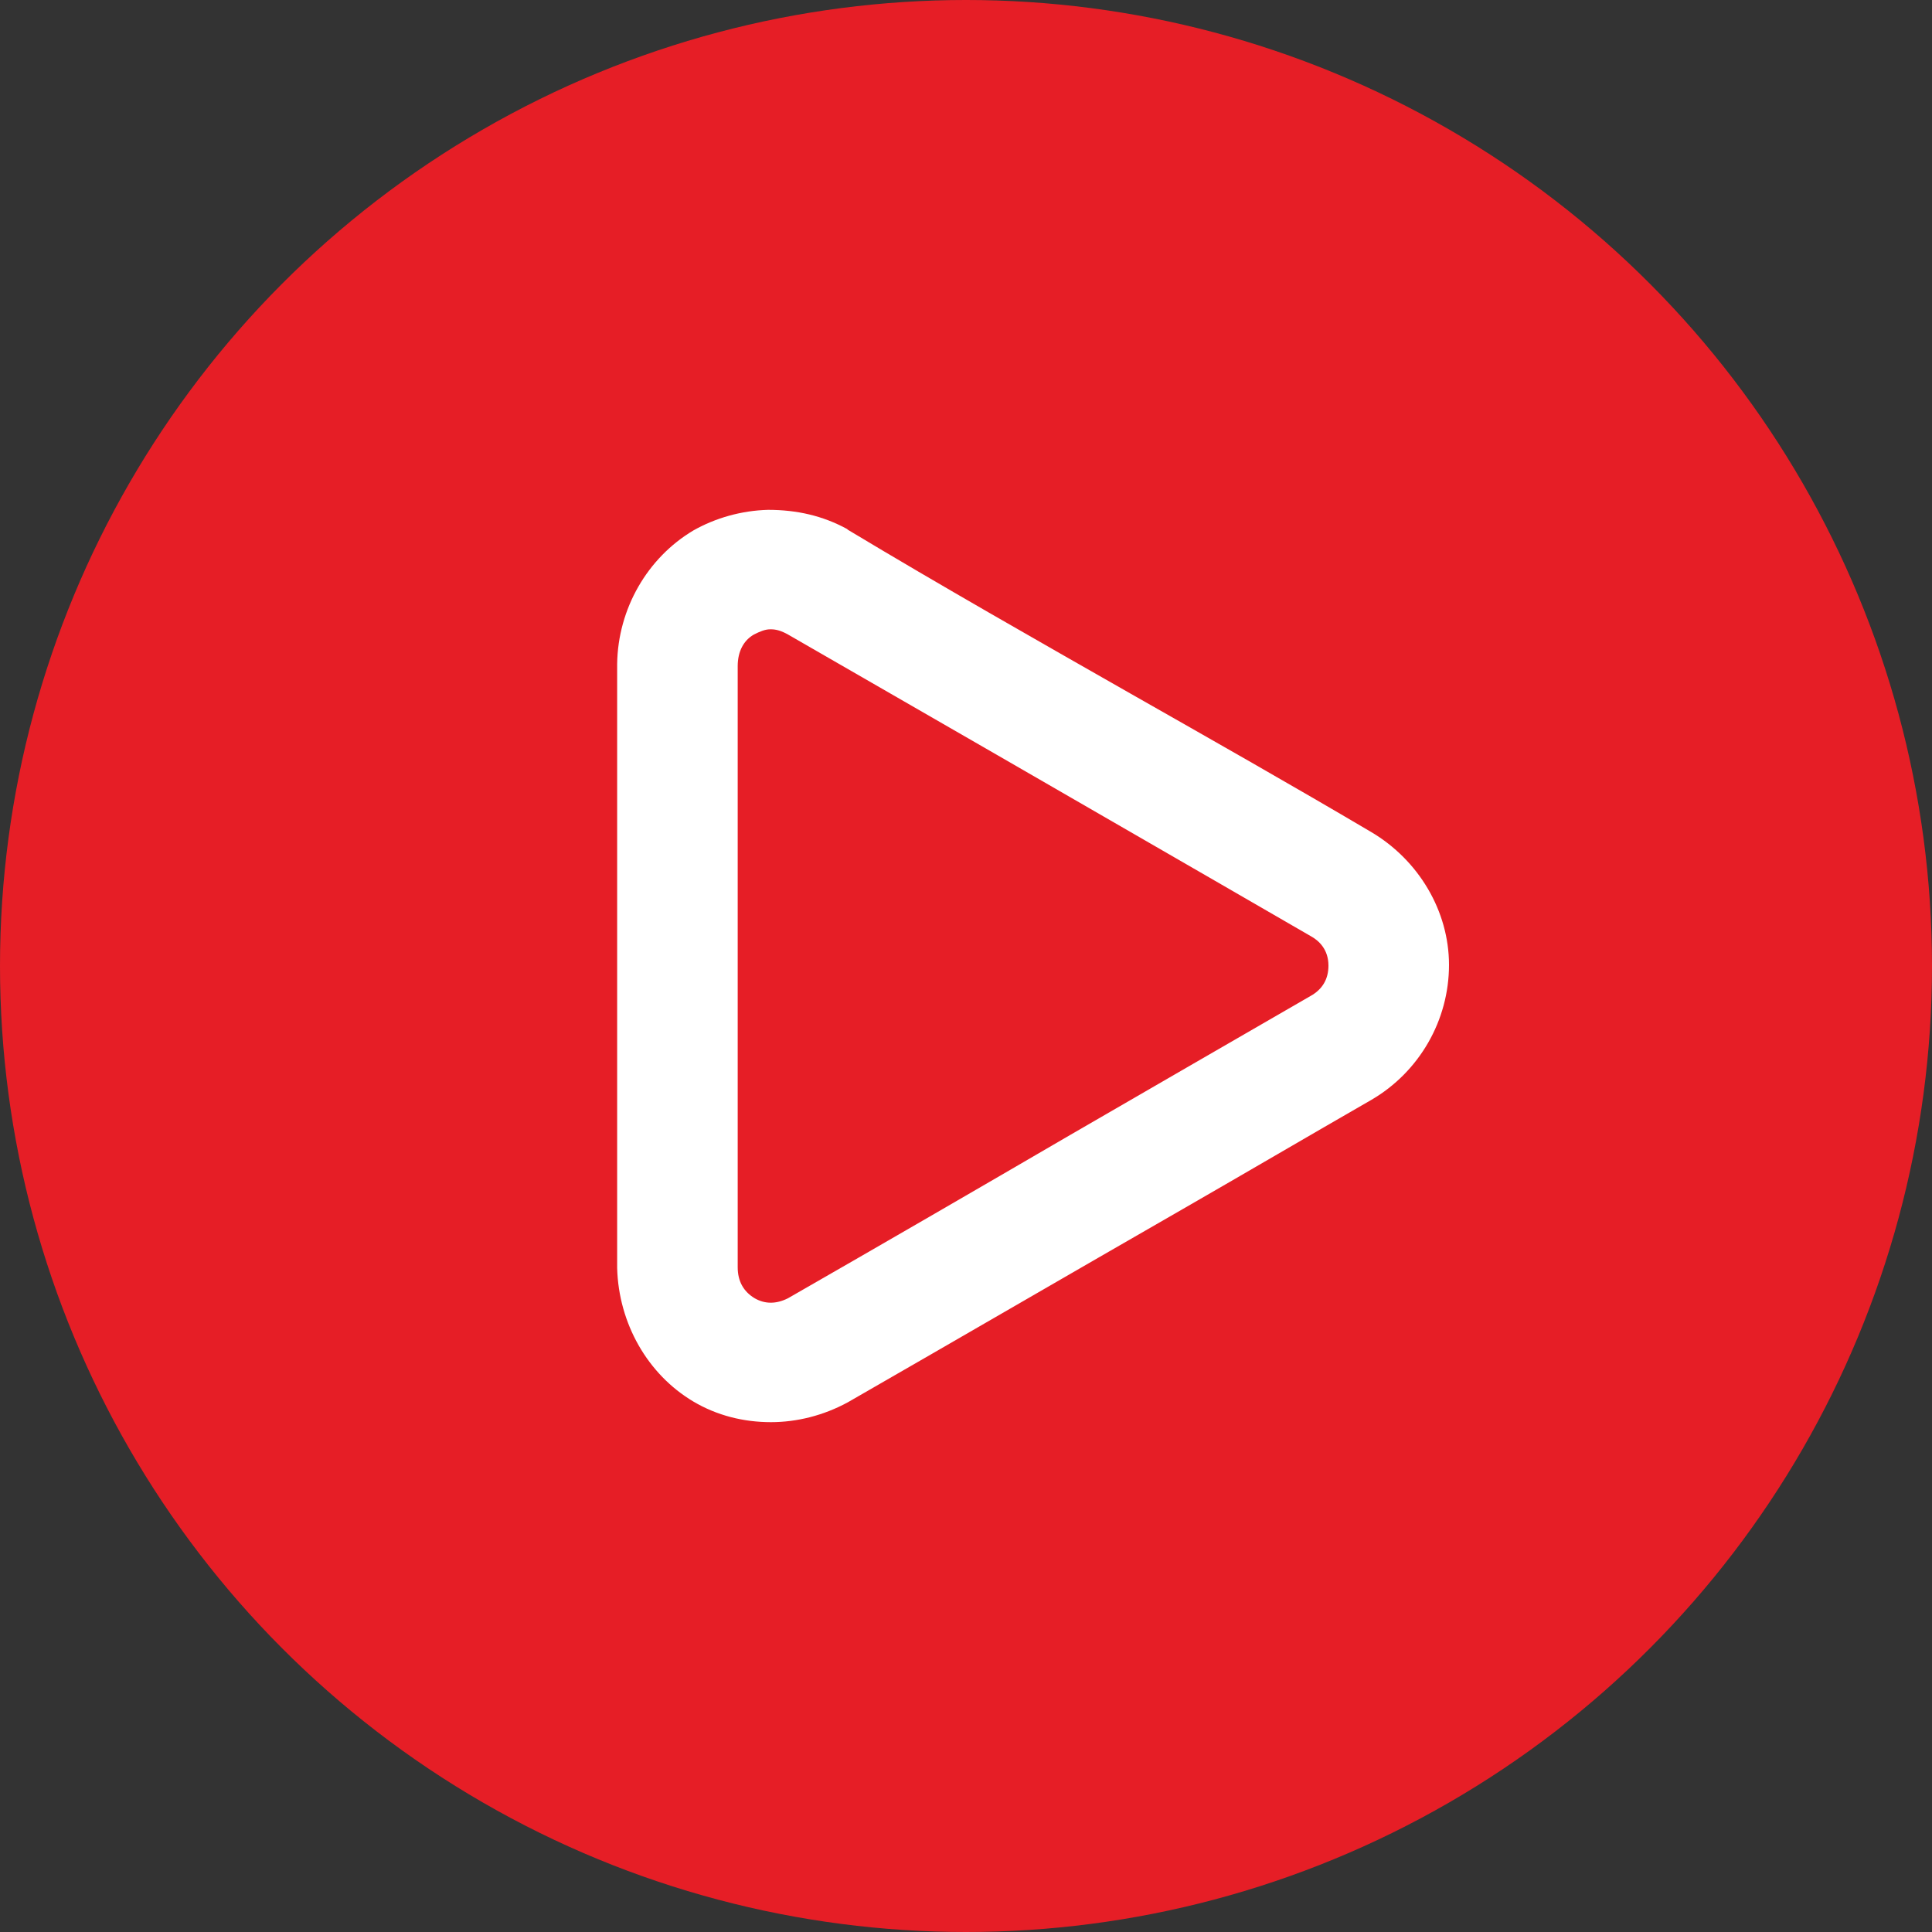
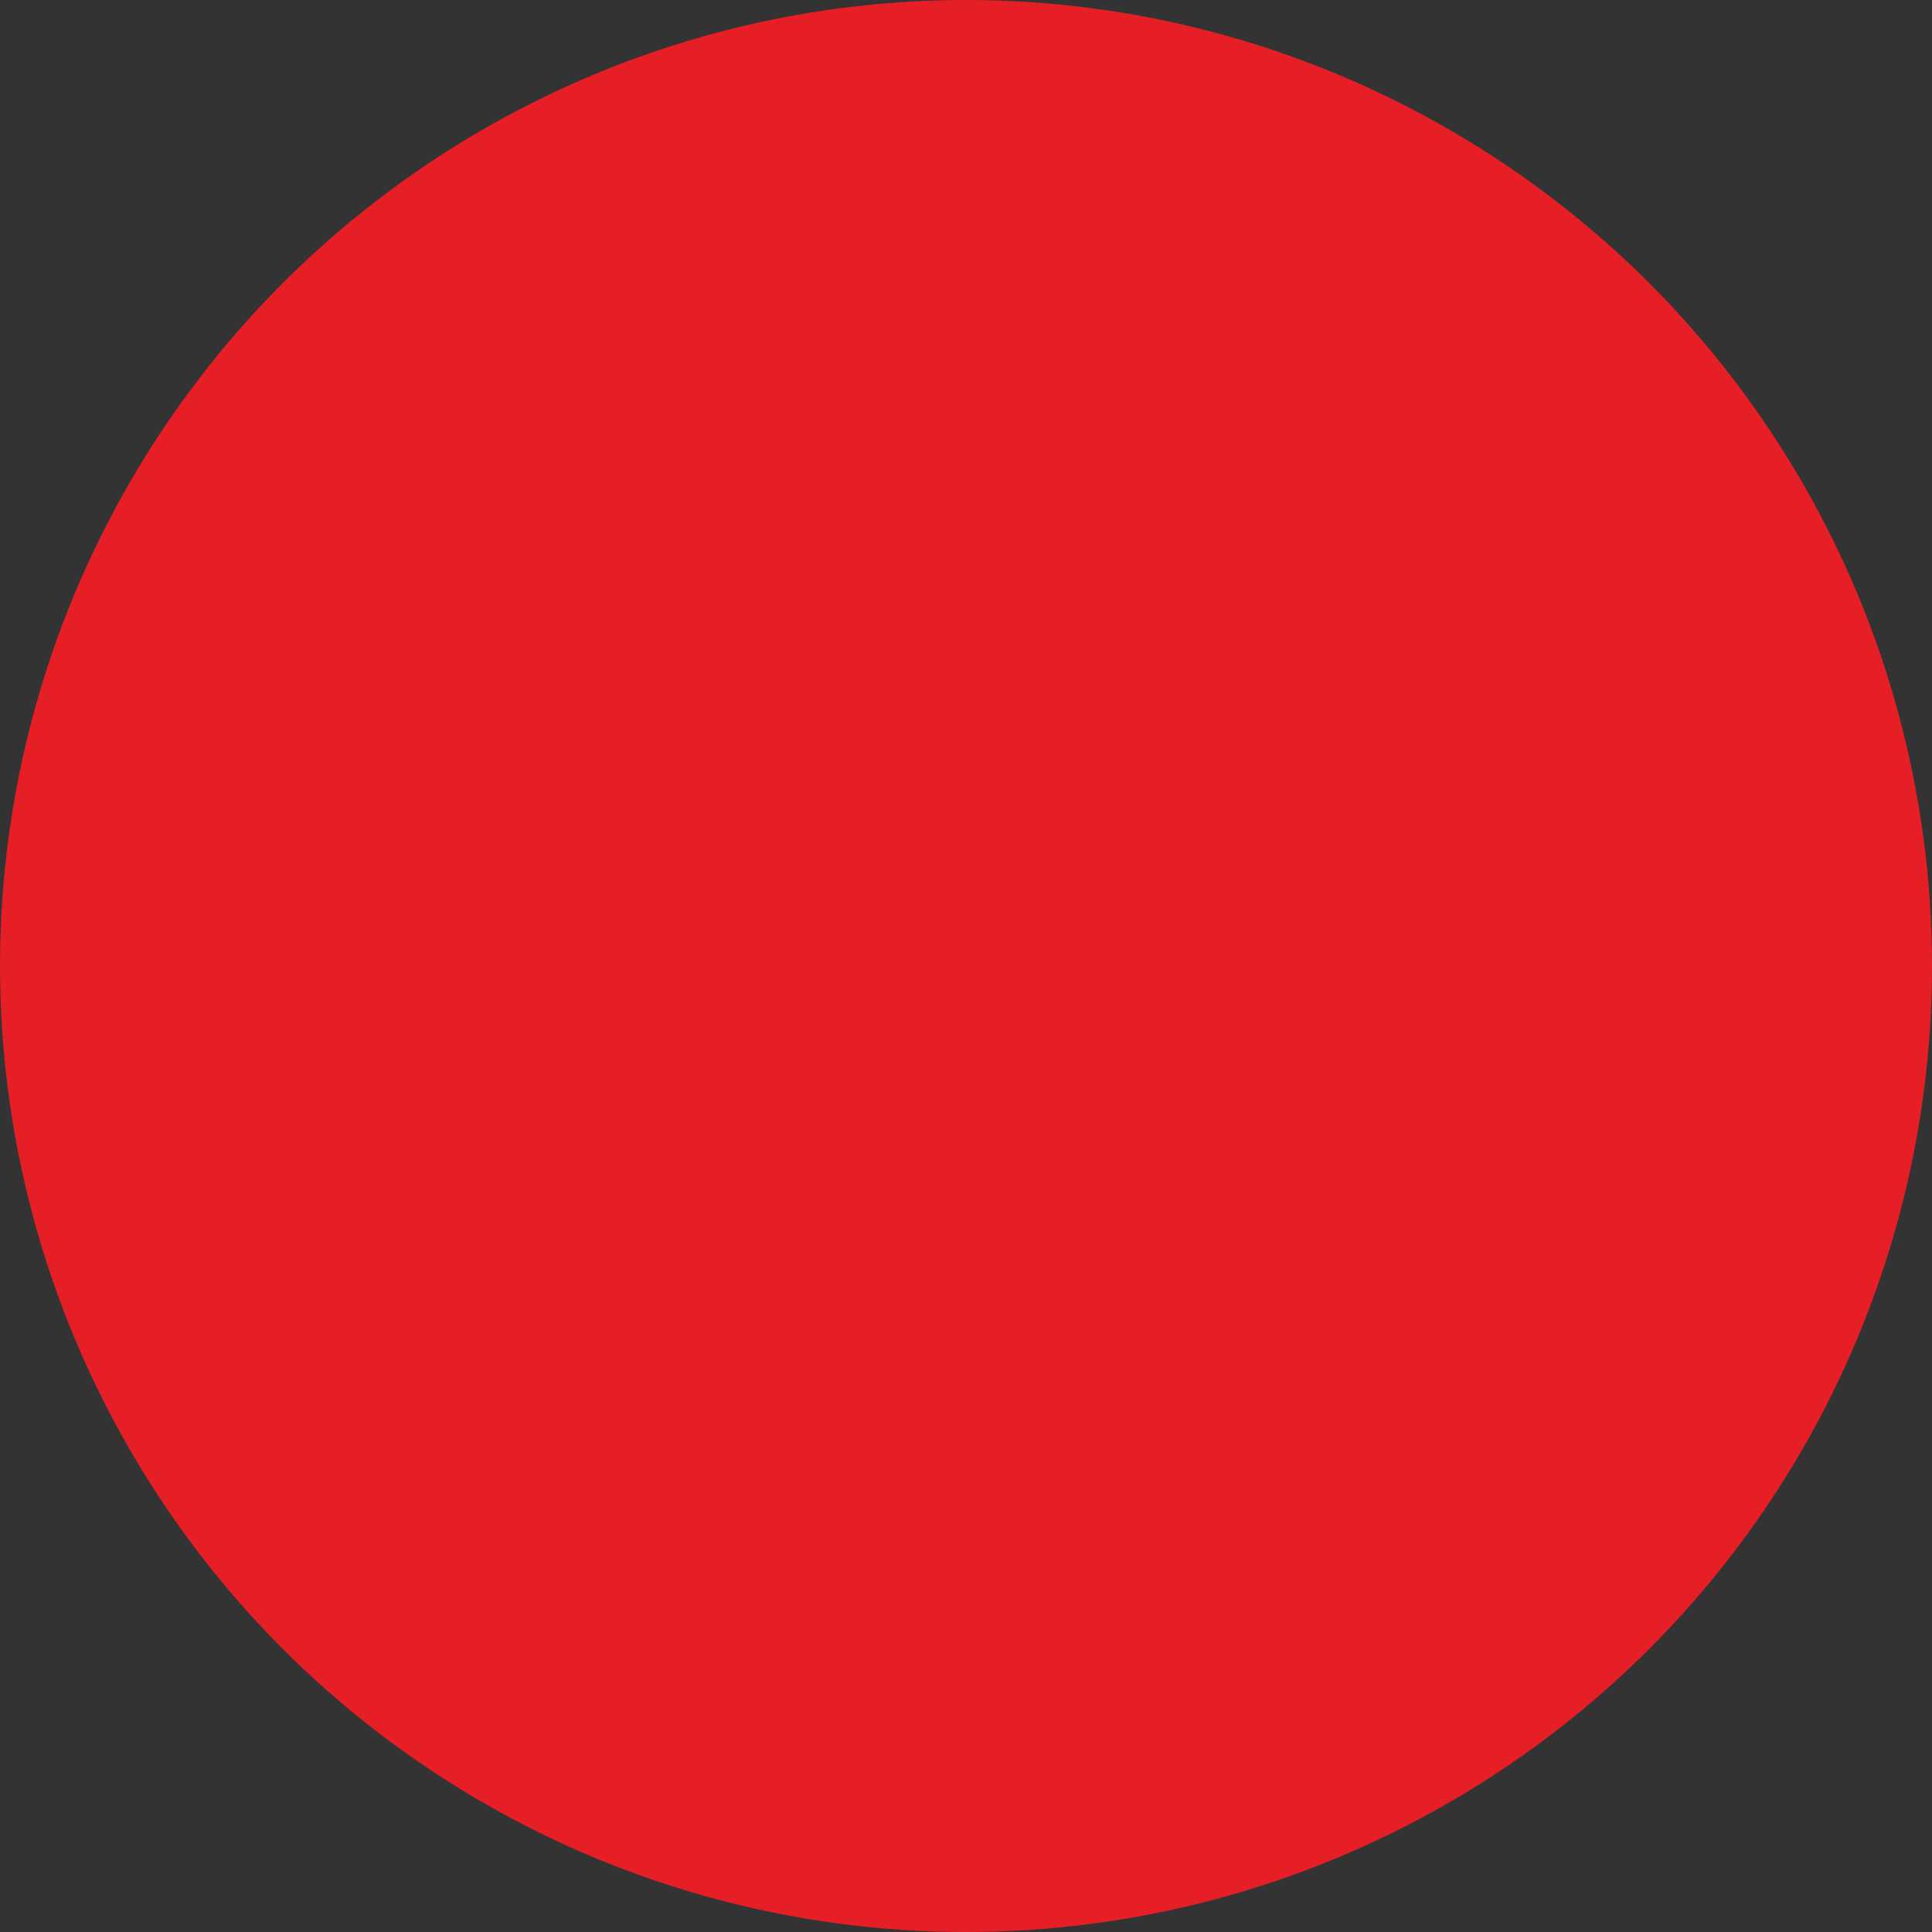
<svg xmlns="http://www.w3.org/2000/svg" width="48" height="48" viewBox="0 0 48 48" fill="none">
  <rect x="0" y="0" width="48" height="48" fill="#333333" stroke="none" />
  <circle cx="24" cy="24" r="24" fill="#E61E26" />
-   <path d="M34.071 20.674C32.087 19.502 30.048 18.347 28.082 17.229C25.768 15.91 23.38 14.554 21.065 13.162L21.046 13.143C20.44 12.813 19.797 12.667 19.081 12.667C18.419 12.685 17.776 12.868 17.225 13.18C16.086 13.858 15.352 15.122 15.333 16.496V31.504C15.37 32.878 16.086 34.142 17.225 34.82C17.813 35.169 18.475 35.333 19.154 35.333C19.797 35.333 20.459 35.169 21.065 34.839C23.839 33.245 26.613 31.632 29.387 30.038C30.948 29.14 32.51 28.224 34.071 27.326C35.265 26.63 36 25.347 36 23.973C36 22.635 35.247 21.371 34.071 20.674ZM18.732 15.764C18.879 15.69 19.007 15.635 19.136 15.635C19.136 15.635 19.136 15.635 19.154 15.635C19.283 15.635 19.412 15.672 19.577 15.764C23.049 17.761 26.539 19.776 30.029 21.792L32.565 23.258C32.767 23.368 33.005 23.588 33.005 23.991C33.005 24.321 32.859 24.577 32.565 24.742C30.562 25.897 28.541 27.069 26.576 28.205C24.28 29.543 21.91 30.917 19.577 32.255C19.283 32.402 19.007 32.402 18.75 32.255C18.475 32.09 18.328 31.834 18.328 31.485V16.551C18.328 16.185 18.475 15.91 18.732 15.764Z" fill="white" />
</svg>